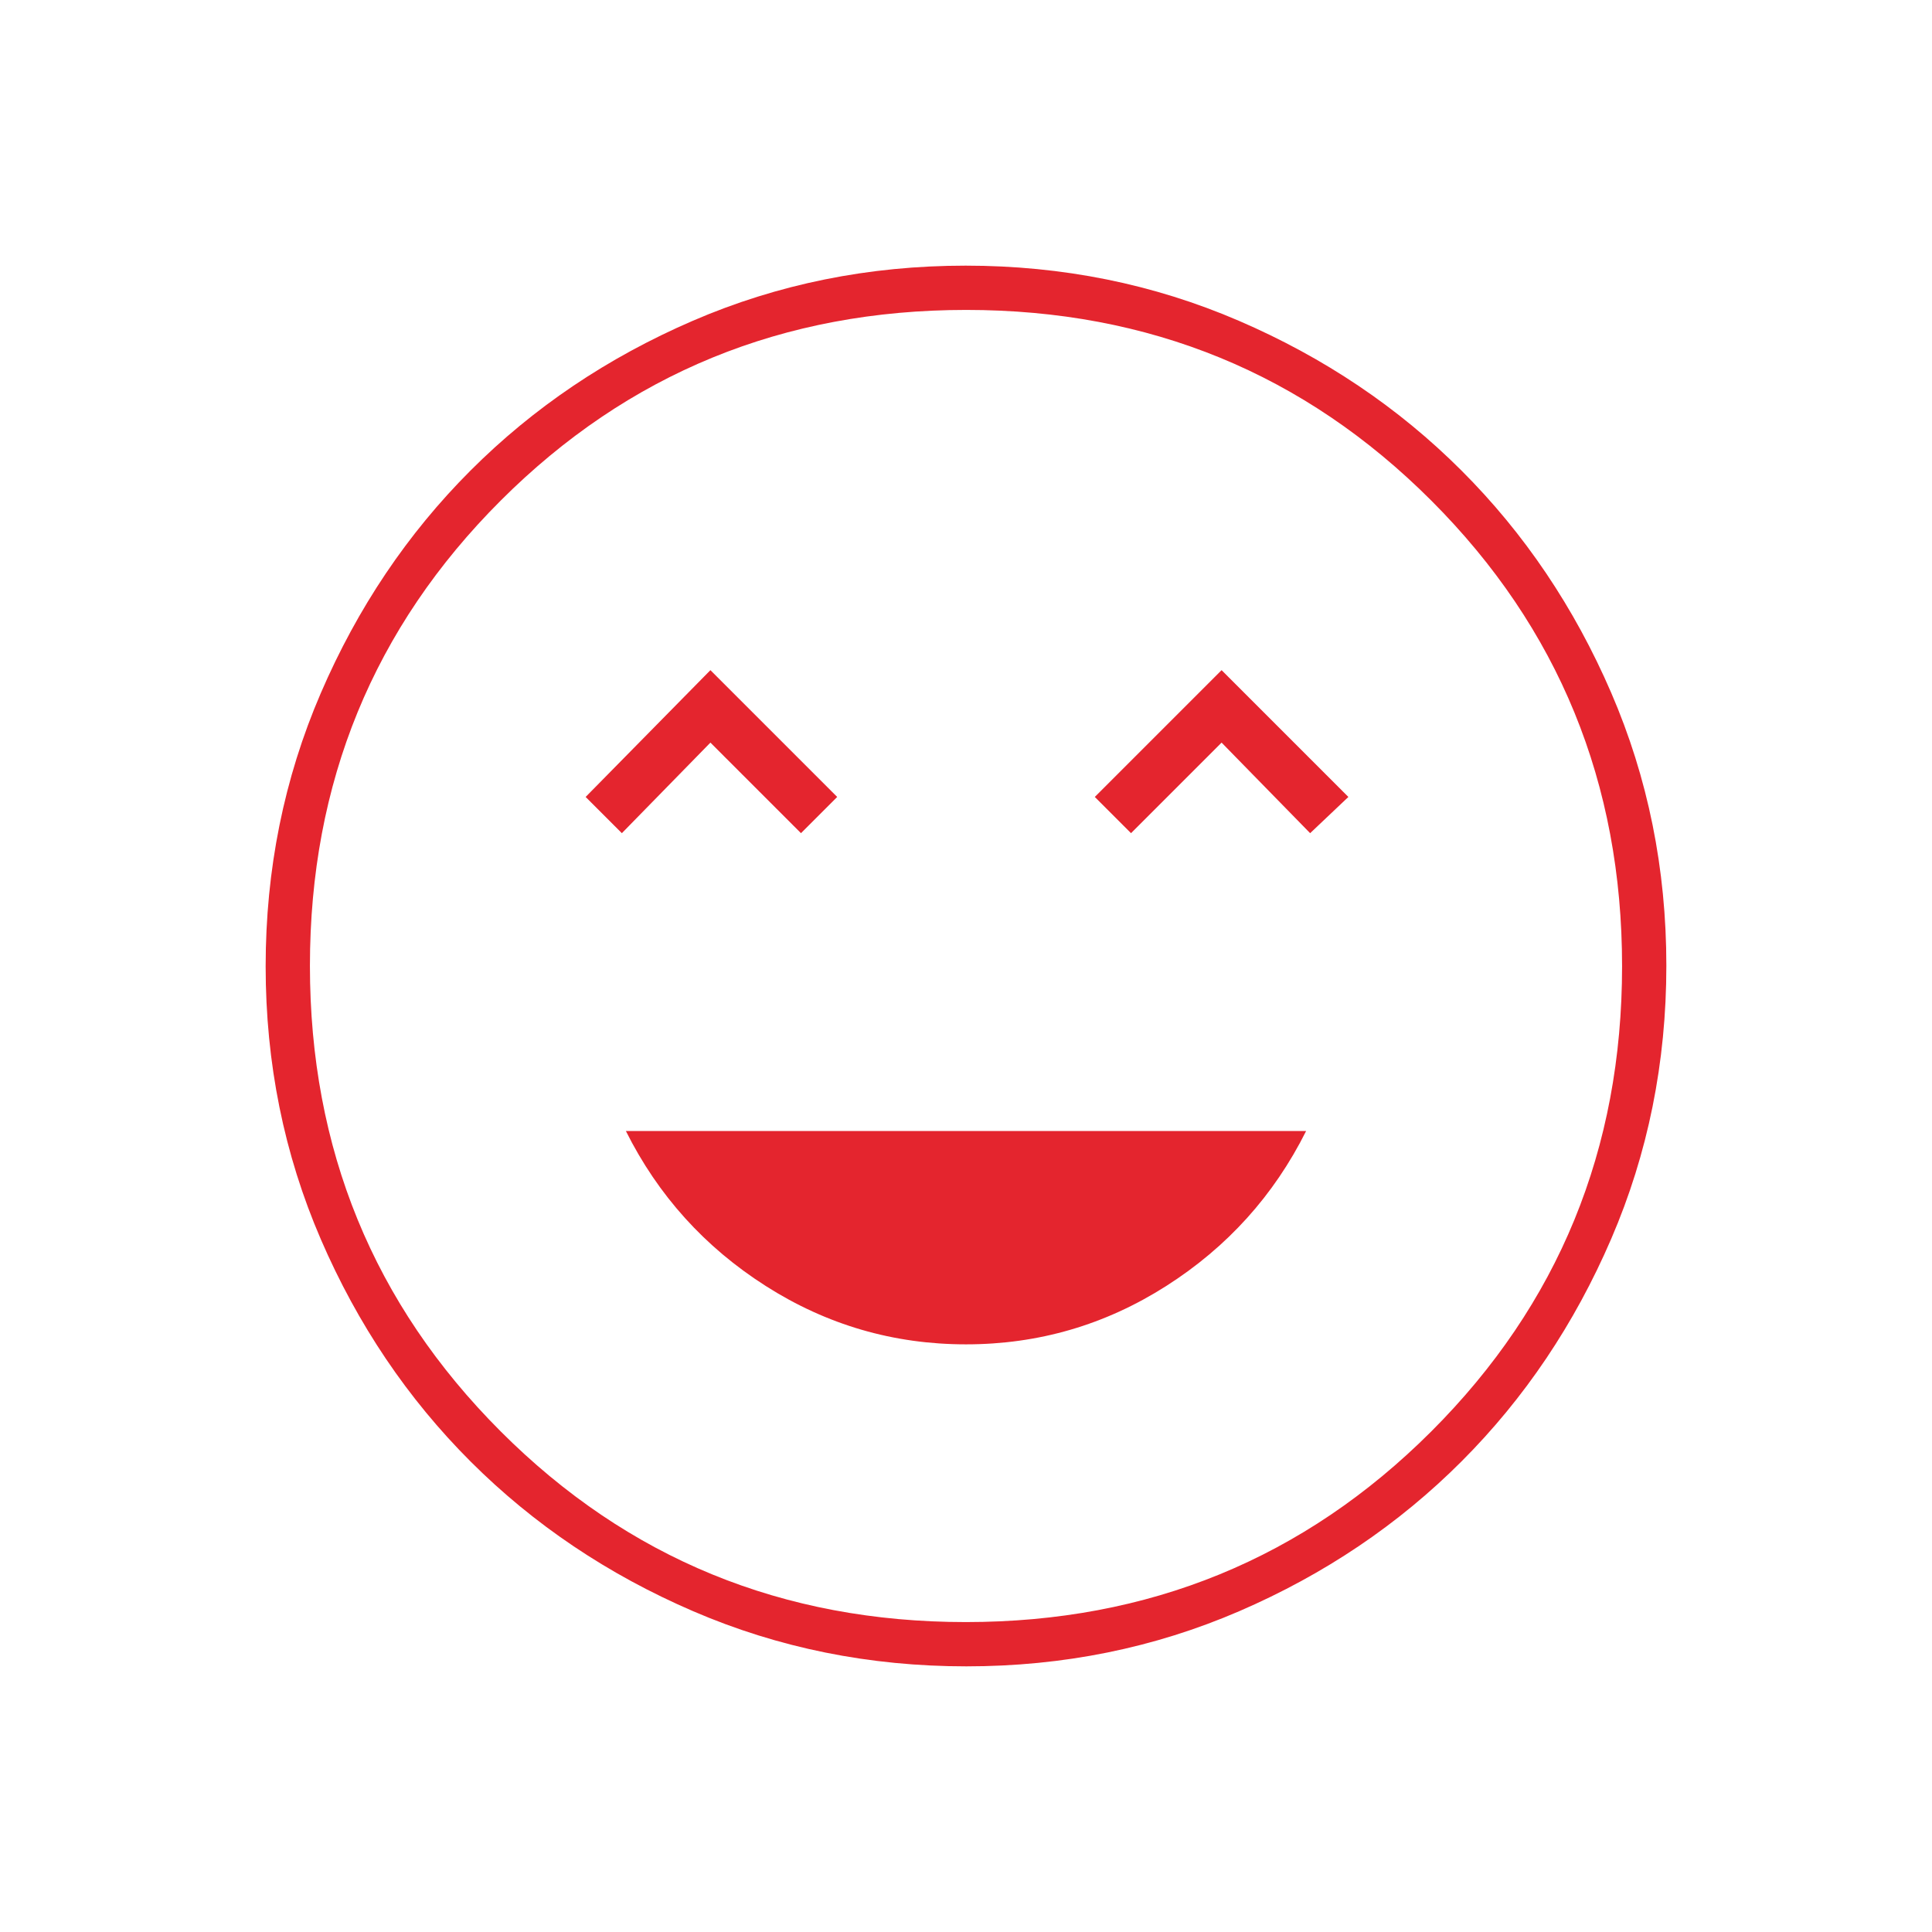
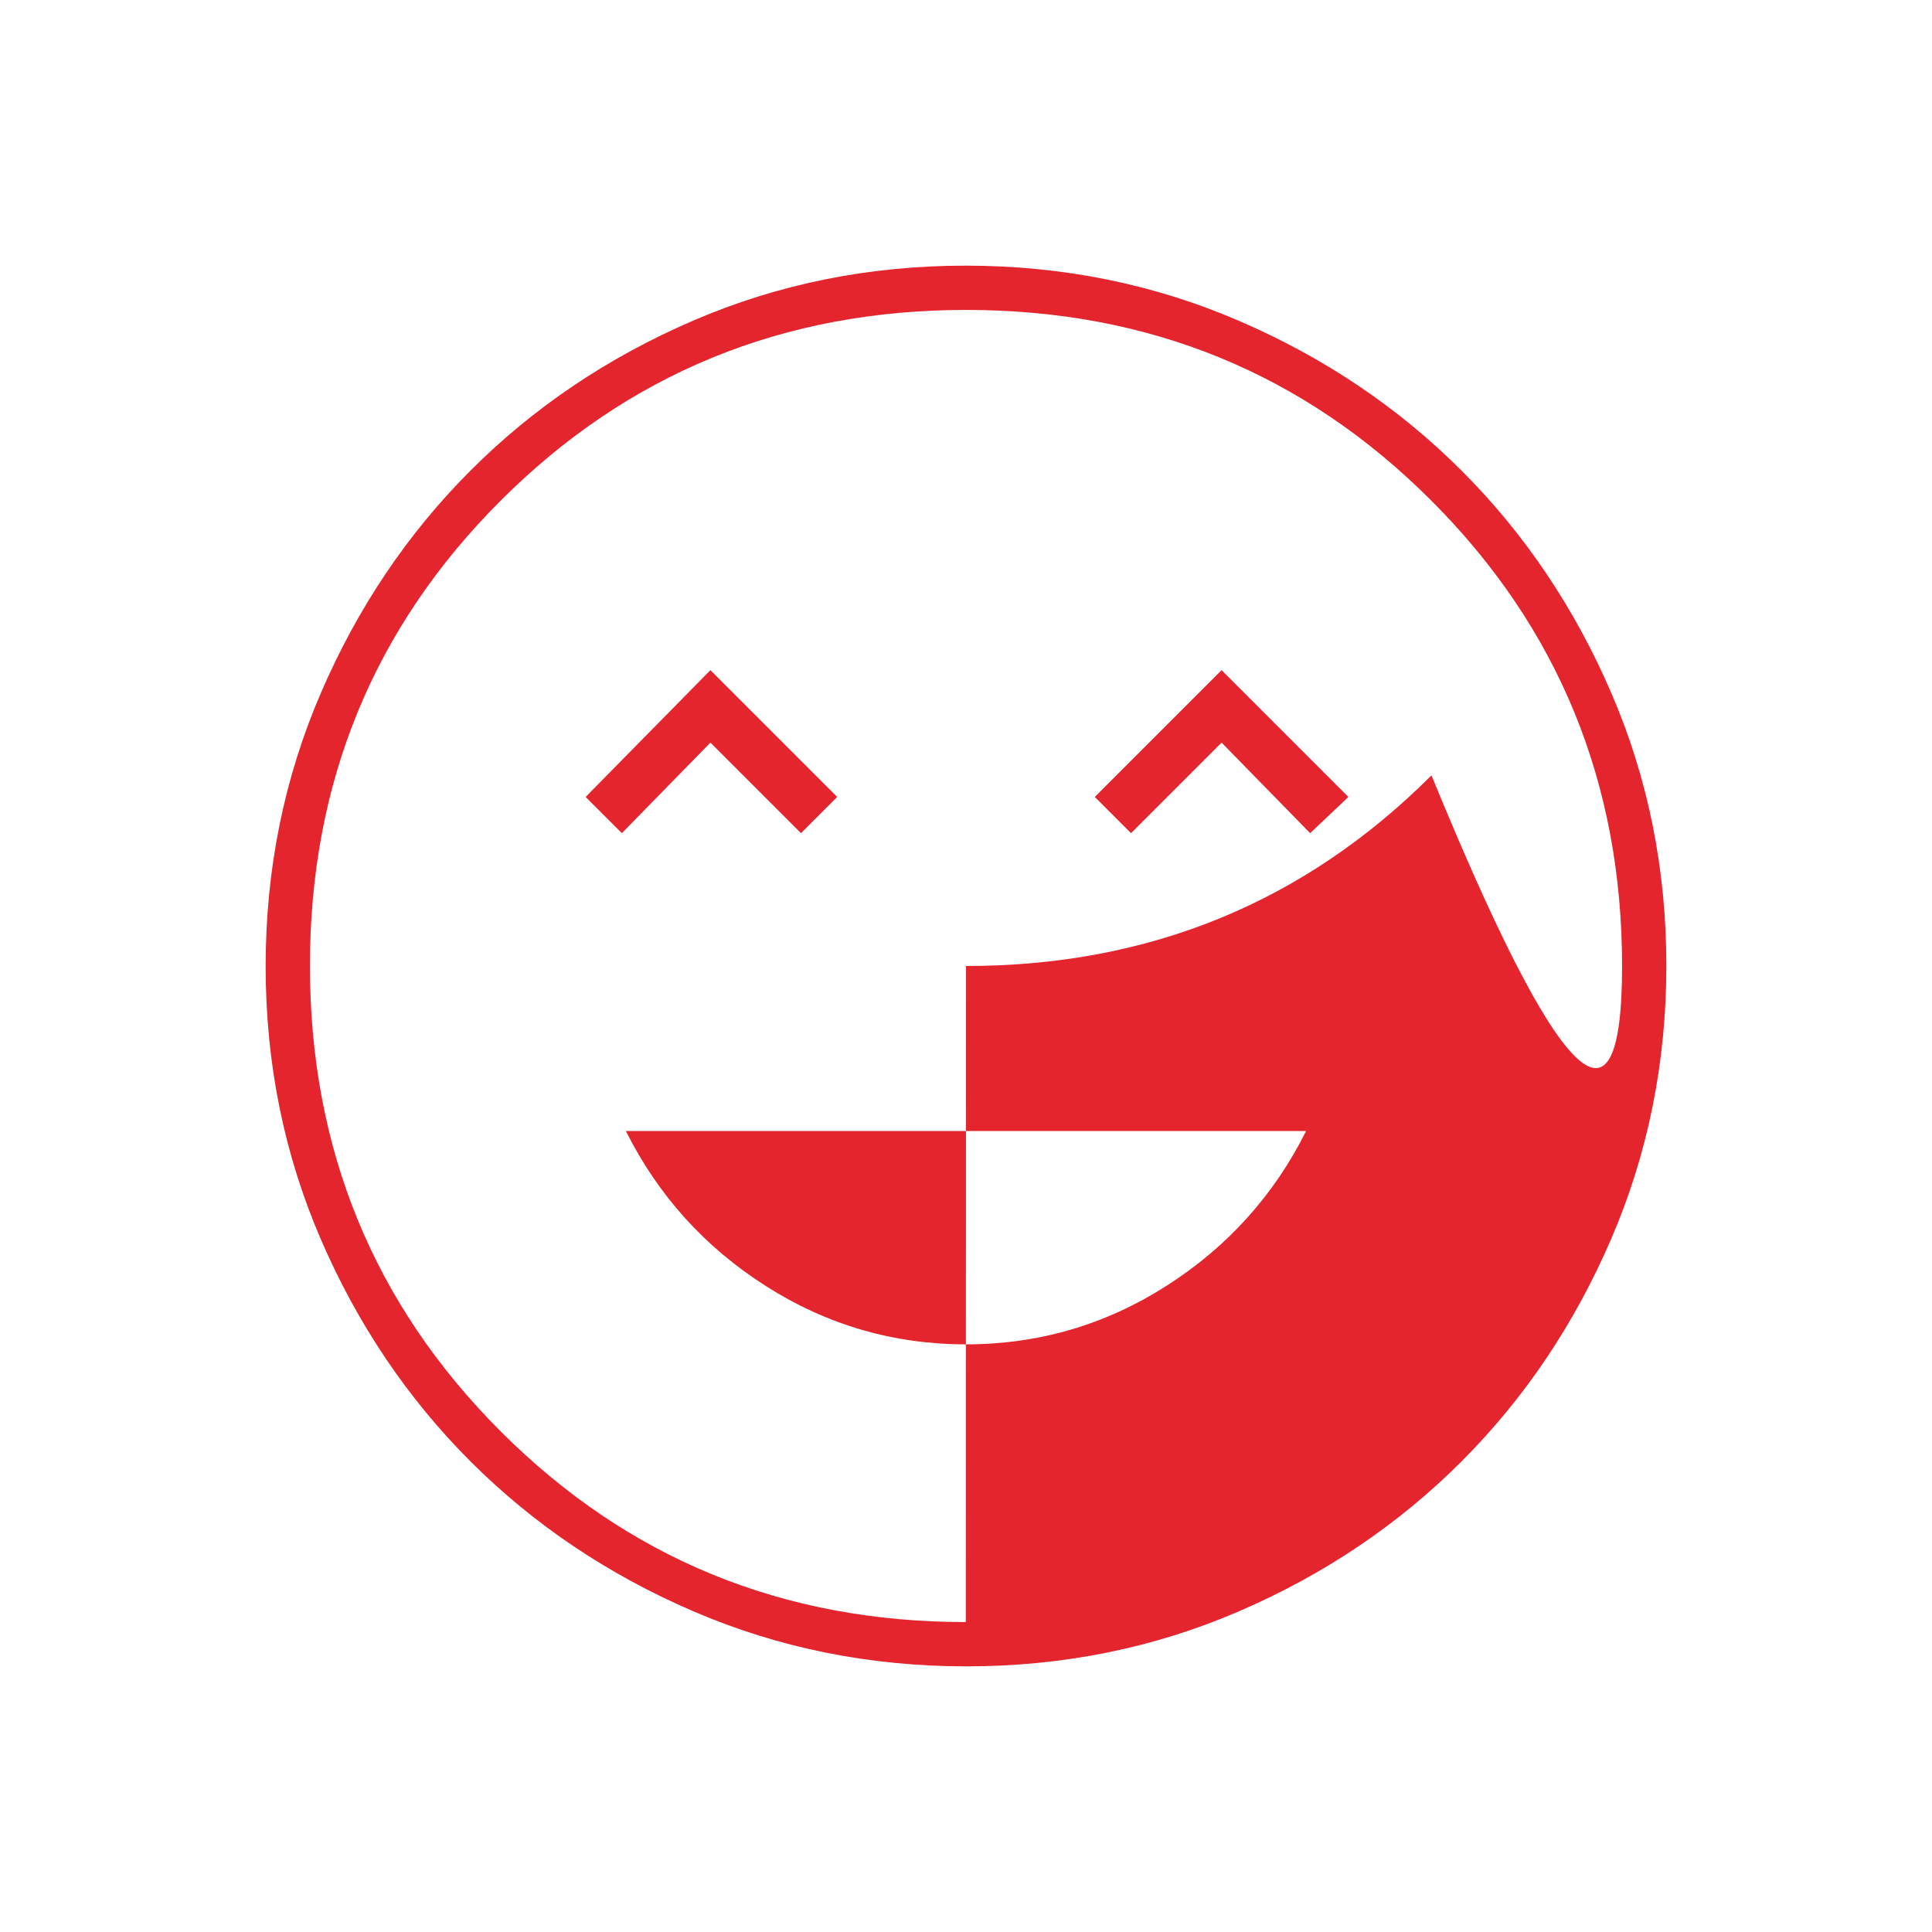
<svg xmlns="http://www.w3.org/2000/svg" height="48px" viewBox="0 -960 960 960" width="48px" fill="#e4252e">
-   <path d="M480-292q54 0 99.5-29t69.5-77H311q24 48 69.5 77t99.5 29ZM309-546l44-45 45 45 18-18-63-63-62 63 18 18Zm253 0 45-45 44 45 19-18-63-63-63 63 18 18Zm-81.83 414q-72.17 0-135.73-27.39-63.56-27.39-110.57-74.35-47.02-46.96-74.44-110.43Q132-407.65 132-479.83q0-72.17 27.39-135.73 27.39-63.56 74.35-110.57 46.96-47.02 110.43-74.44Q407.65-828 479.83-828q72.17 0 135.73 27.39 63.56 27.39 110.57 74.35 47.02 46.96 74.44 110.43Q828-552.35 828-480.17q0 72.17-27.39 135.73-27.39 63.56-74.35 110.57-46.96 47.02-110.43 74.44Q552.35-132 480.17-132ZM480-480Zm-.1 326q136.48 0 231.29-94.72Q806-343.43 806-479.9q0-136.48-94.72-231.29Q616.57-806 480.1-806q-136.47 0-231.29 94.72Q154-616.57 154-480.1q0 136.47 94.72 231.29Q343.43-154 479.9-154Z" />
+   <path d="M480-292q54 0 99.5-29t69.5-77H311q24 48 69.5 77t99.5 29ZM309-546l44-45 45 45 18-18-63-63-62 63 18 18Zm253 0 45-45 44 45 19-18-63-63-63 63 18 18Zm-81.83 414q-72.17 0-135.73-27.39-63.56-27.39-110.57-74.35-47.02-46.96-74.44-110.43Q132-407.65 132-479.83q0-72.17 27.39-135.73 27.39-63.56 74.35-110.57 46.96-47.02 110.43-74.44Q407.65-828 479.83-828q72.17 0 135.73 27.39 63.56 27.39 110.57 74.35 47.02 46.96 74.44 110.43Q828-552.35 828-480.17q0 72.17-27.39 135.73-27.39 63.56-74.35 110.57-46.96 47.02-110.43 74.44Q552.35-132 480.17-132ZM480-480Zq136.48 0 231.29-94.72Q806-343.43 806-479.9q0-136.48-94.72-231.29Q616.57-806 480.1-806q-136.47 0-231.29 94.72Q154-616.57 154-480.1q0 136.47 94.72 231.29Q343.43-154 479.9-154Z" />
</svg>